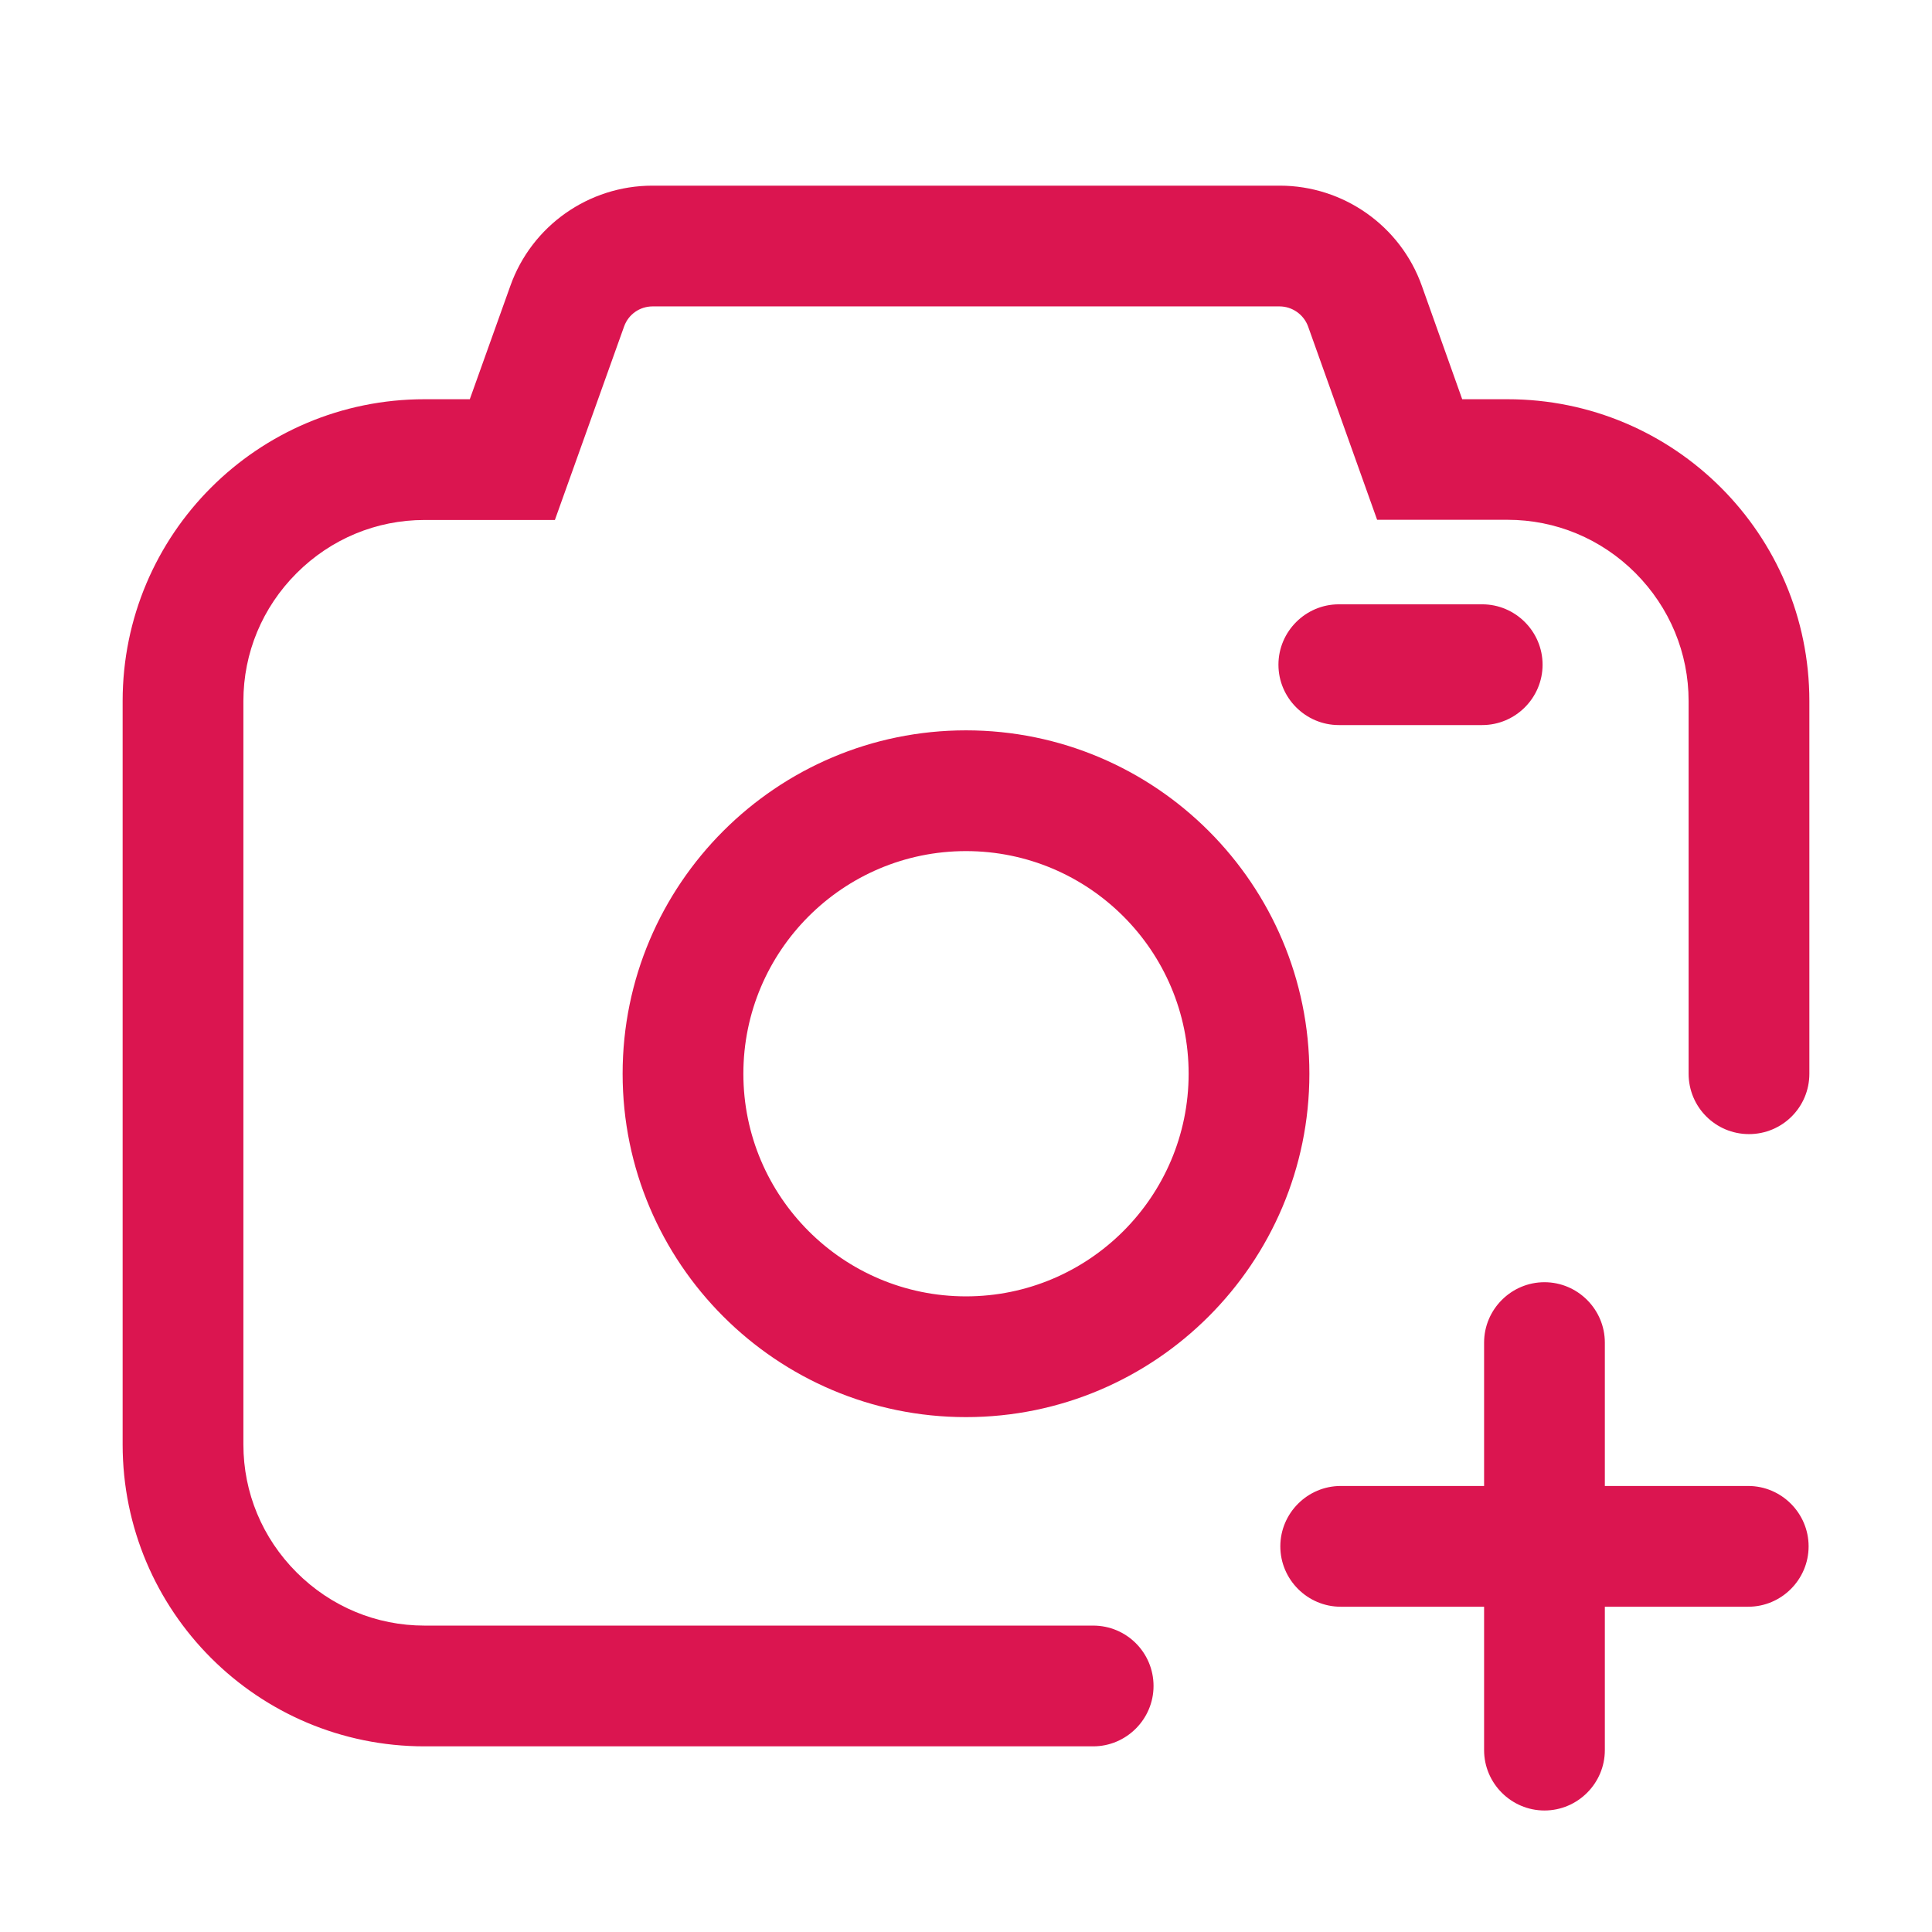
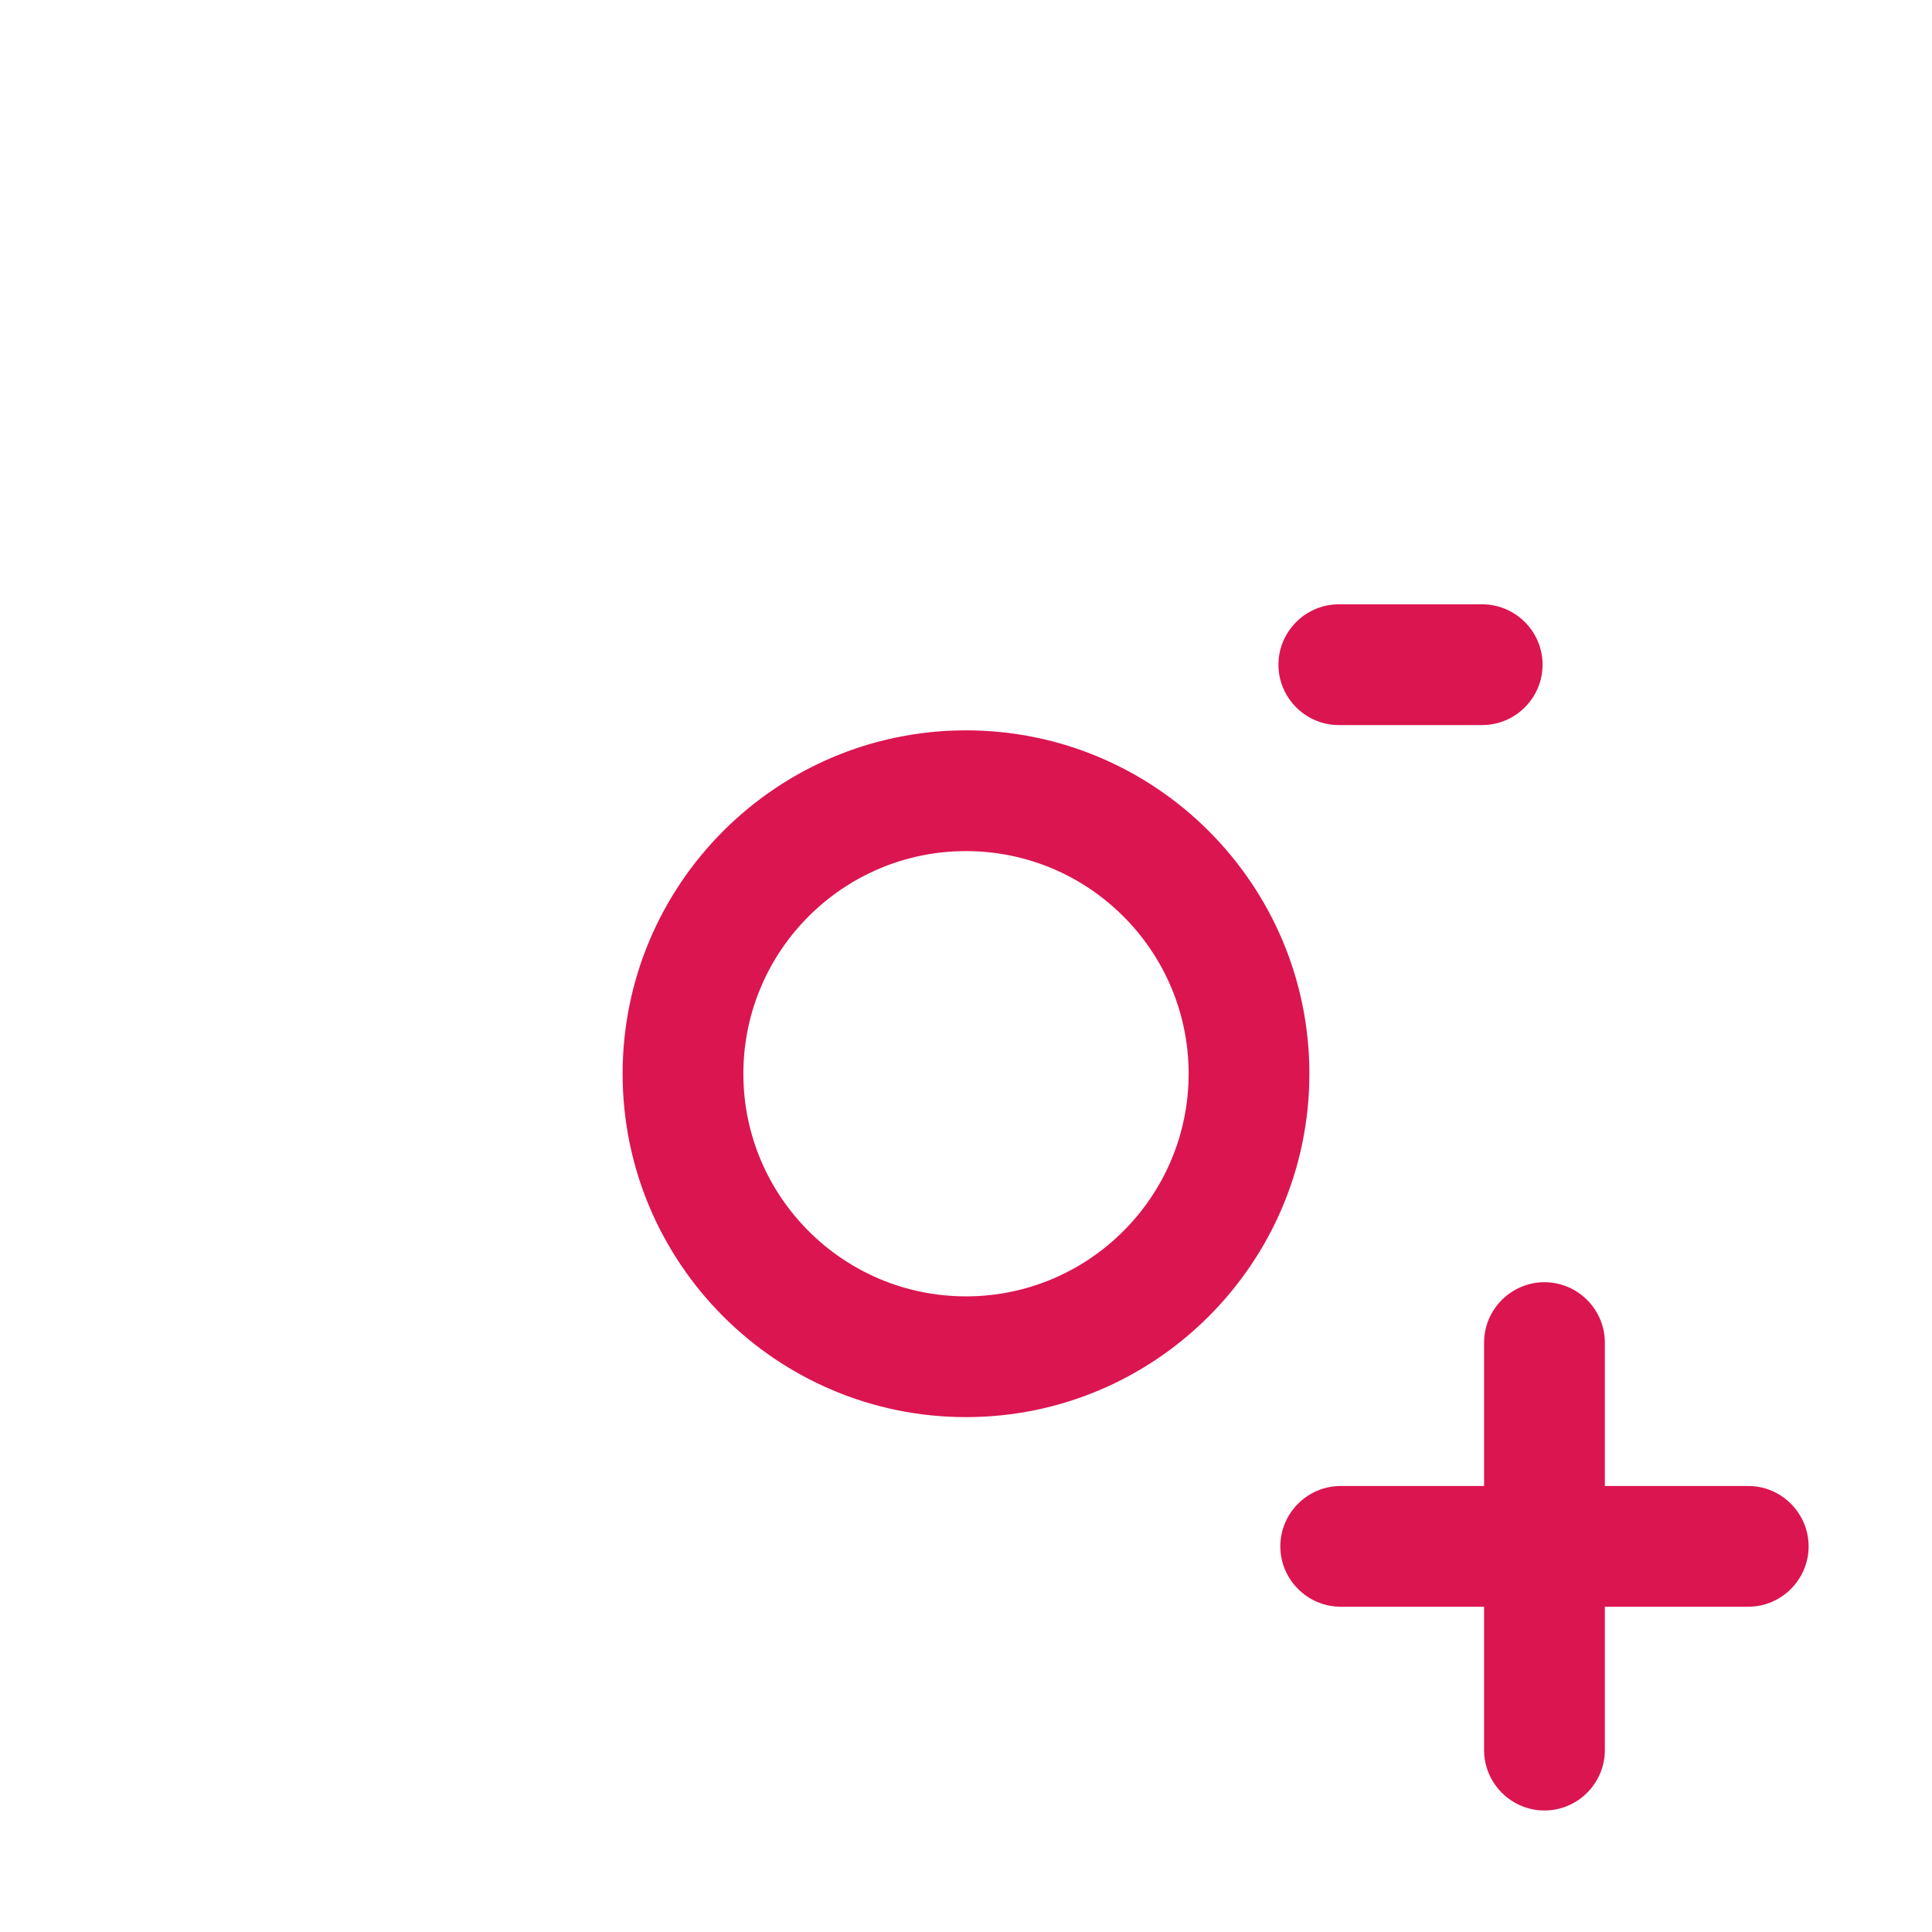
<svg xmlns="http://www.w3.org/2000/svg" t="1637990265750" class="icon" viewBox="0 0 1024 1024" version="1.1" p-id="3252" width="128" height="128">
  <defs>
    <style type="text/css" />
  </defs>
  <path d="M512 751.1c-100.4 0-182-81.6-182-182s81.6-182 182-182 182 81.6 182 182c0 100.3-81.6 182-182 182z m0-300c-65.1 0-118 52.9-118 118s52.9 118 118 118 118-52.9 118-118-52.9-118-118-118zM785.6 384.3h-76c-17.6 0-32-14.4-32-32s14.4-32 32-32h76c17.6 0 32 14.4 32 32s-14.4 32-32 32zM926.6 787.6h-76v-76c0-17.6-14.4-32-32-32s-32 14.4-32 32v76h-76c-17.6 0-32 14.4-32 32s14.4 32 32 32h76v76c0 17.6 14.4 32 32 32s32-14.4 32-32v-76h76c17.6 0 32-14.4 32-32s-14.4-32-32-32z" fill="#db1550" p-id="3253" />
-   <path d="M611.4 893.6c0-17.7-14.3-32-32-32H225c-25.5 0-49.6-10-67.8-28.2S129 791.1 129 765.6v-394c0-25.5 10-49.6 28.2-67.8 18.2-18.2 42.3-28.2 67.8-28.2h69.1L330.8 173c2.3-6.4 8.3-10.6 15.1-10.6h332.3c6.7 0 12.8 4.3 15.1 10.6l36.6 102.5H799c25.5 0 49.6 10 67.8 28.2C885 322 895 346.1 895 371.6v197.5c0 17.7 14.3 32 32 32s32-14.3 32-32V371.6c0-88.4-71.6-160-160-160h-24l-21.4-60.1c-11.3-31.8-41.6-53.1-75.3-53.1H345.8c-33.8 0-64 21.3-75.3 53.1L249 211.6h-24c-88.4 0-160 71.6-160 160v394c0 88.4 71.6 160 160 160h354.4c17.6 0 32-14.4 32-32z" fill="#db1550" p-id="3254" />
</svg>